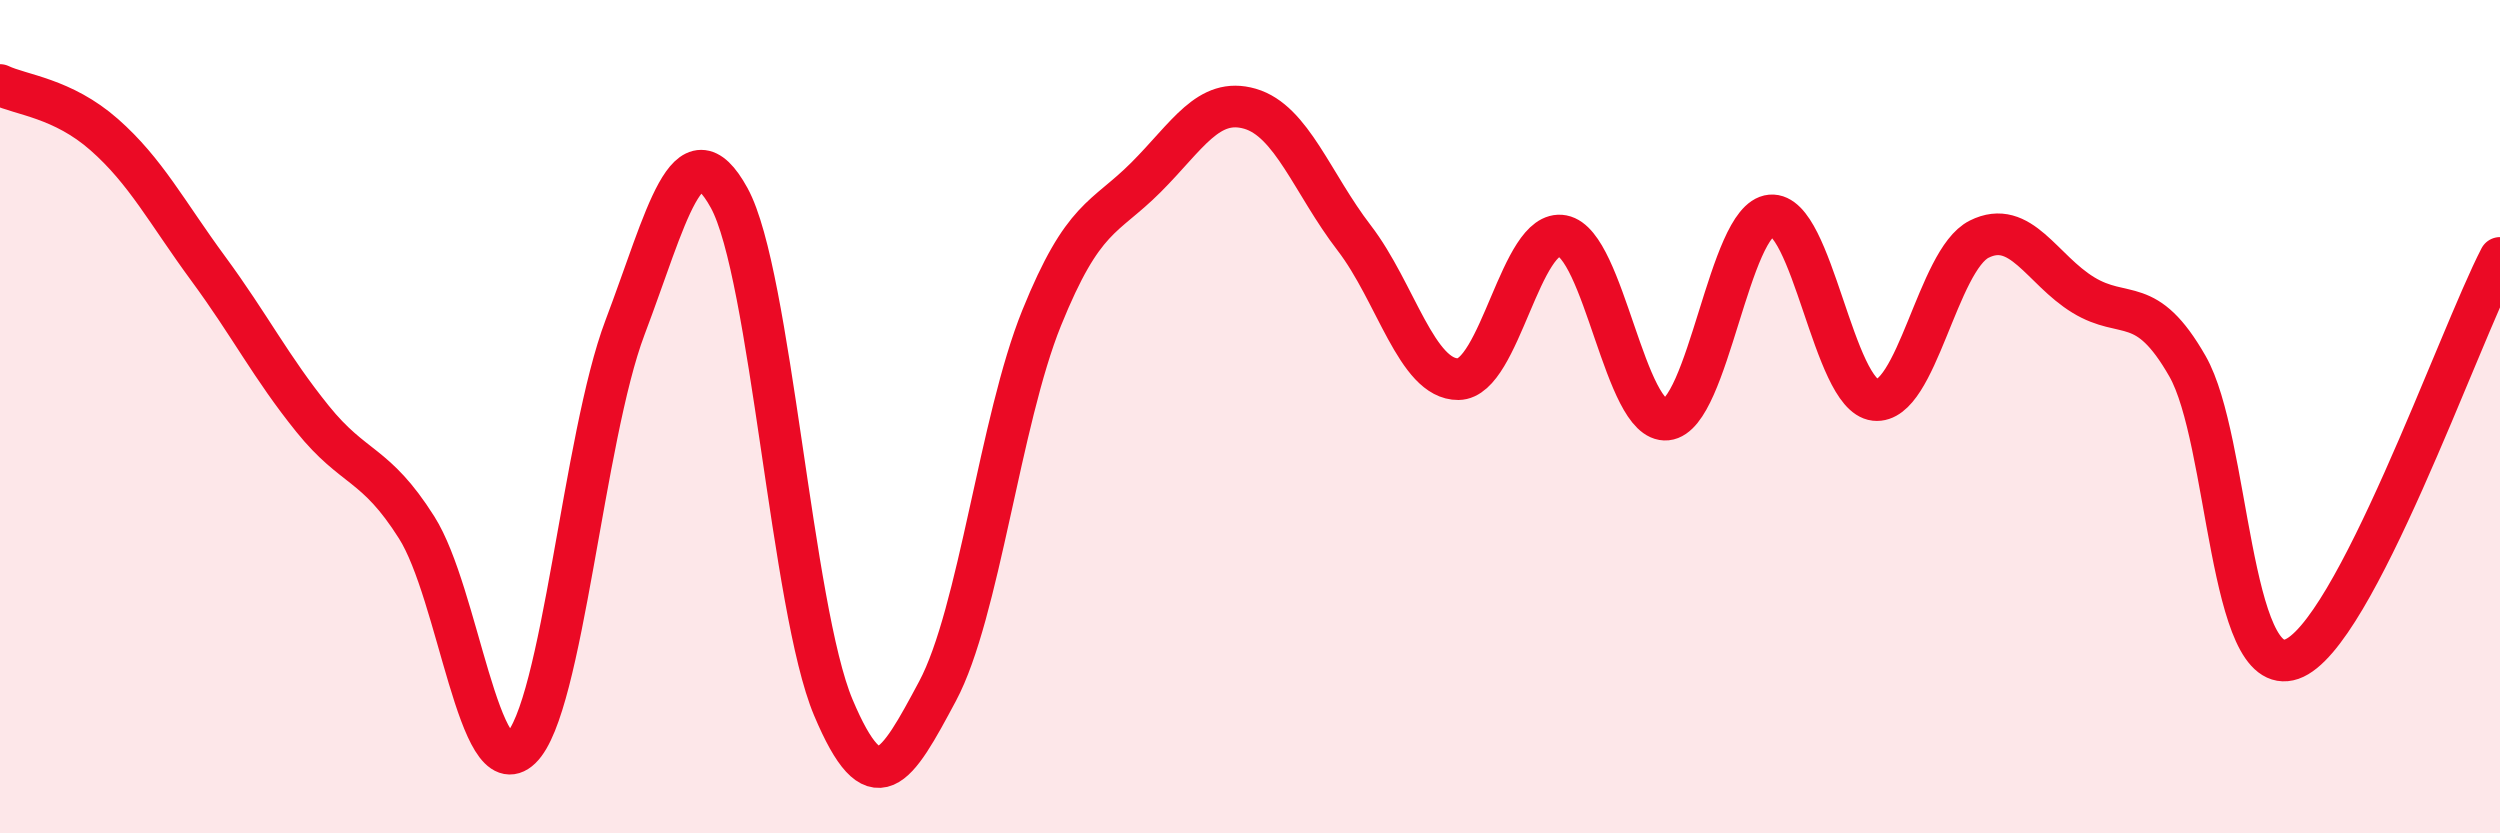
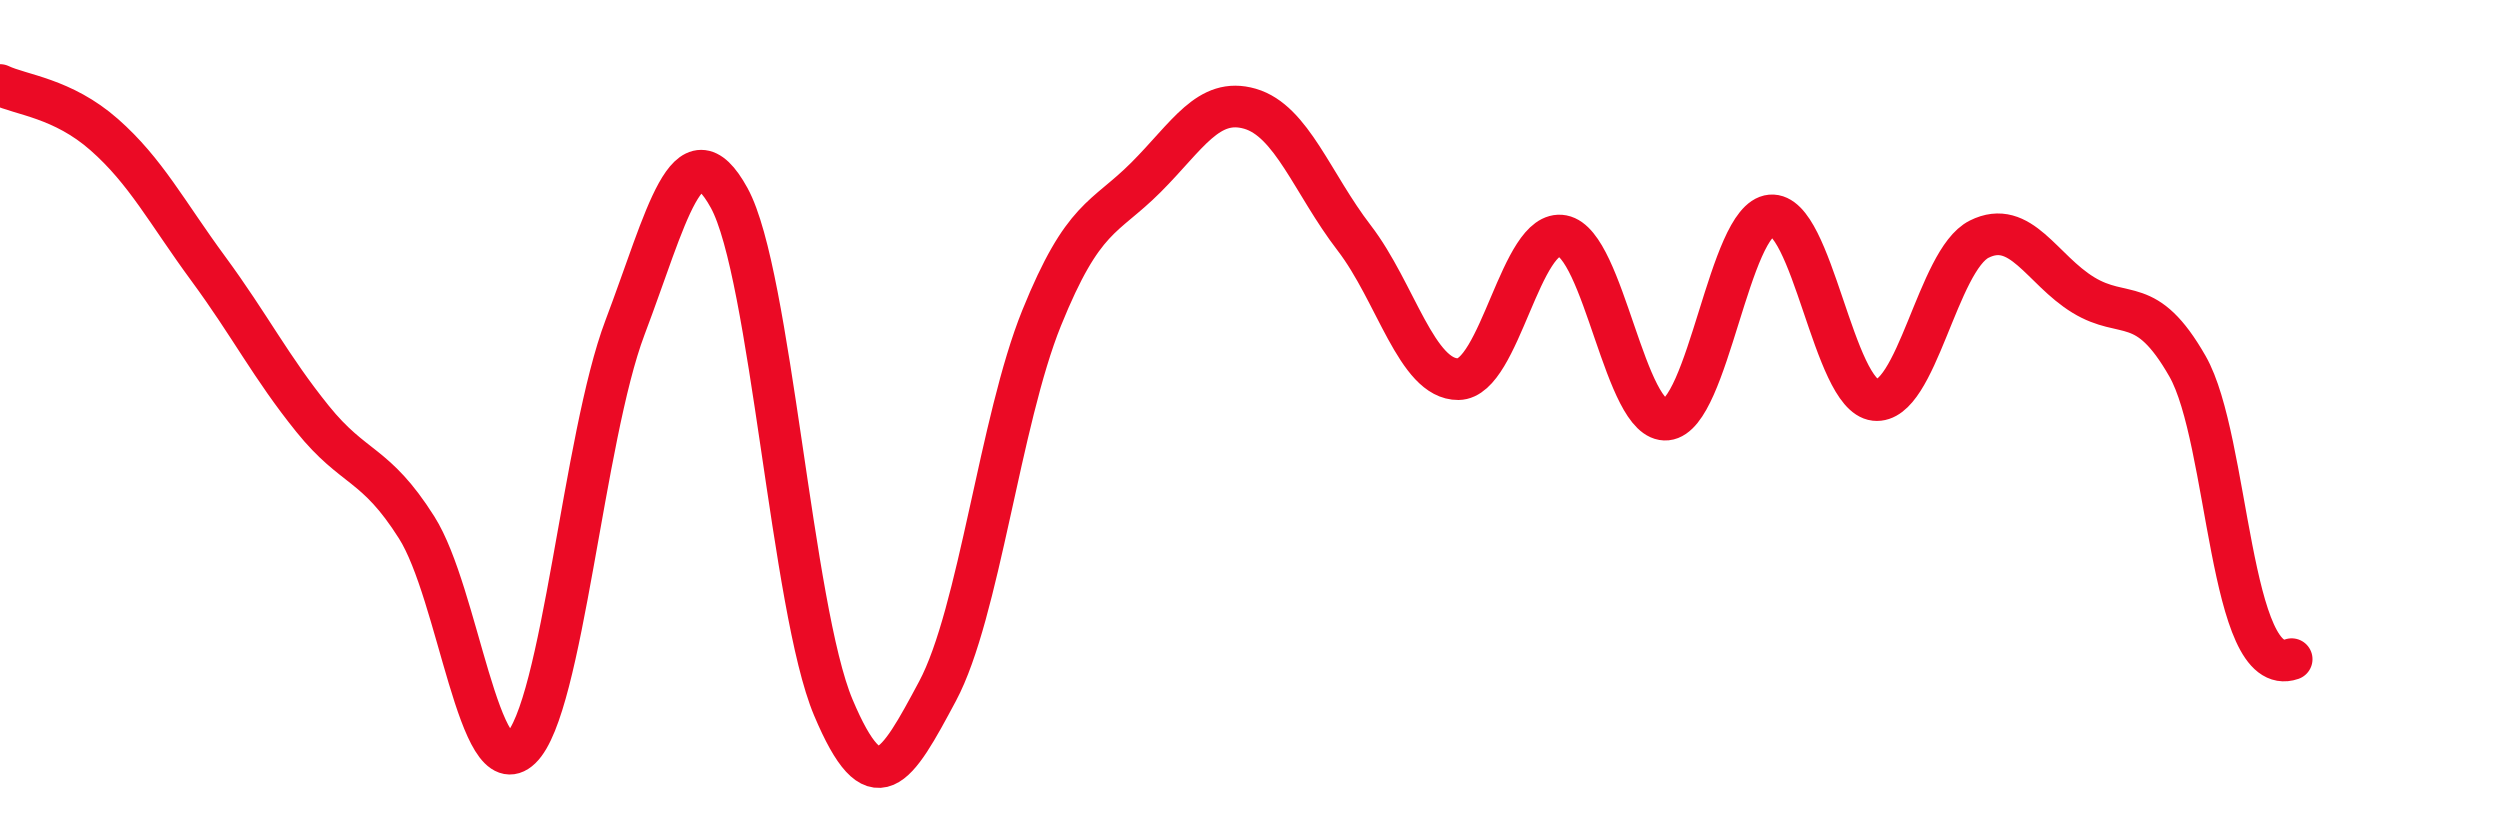
<svg xmlns="http://www.w3.org/2000/svg" width="60" height="20" viewBox="0 0 60 20">
-   <path d="M 0,2.04 C 0.5,2.28 1.5,2.35 2.5,3.23 C 3.5,4.11 4,5.09 5,6.45 C 6,7.81 6.5,8.81 7.5,10.05 C 8.5,11.29 9,11.08 10,12.66 C 11,14.24 11.5,18.92 12.5,17.96 C 13.5,17 14,10.5 15,7.86 C 16,5.22 16.5,2.93 17.5,4.75 C 18.5,6.57 19,14.61 20,16.98 C 21,19.35 21.5,18.46 22.5,16.59 C 23.5,14.72 24,10.1 25,7.63 C 26,5.16 26.5,5.26 27.5,4.26 C 28.5,3.26 29,2.32 30,2.61 C 31,2.9 31.5,4.41 32.5,5.71 C 33.5,7.01 34,9.11 35,9.1 C 36,9.09 36.5,5.47 37.5,5.66 C 38.5,5.85 39,10.17 40,10.07 C 41,9.97 41.5,5.26 42.5,5.17 C 43.5,5.08 44,9.49 45,9.6 C 46,9.71 46.5,6.24 47.5,5.74 C 48.5,5.24 49,6.47 50,7.08 C 51,7.69 51.5,7.04 52.5,8.79 C 53.5,10.54 53.5,16.34 55,15.82 C 56.5,15.3 59,8.12 60,6.19L60 20L0 20Z" fill="#EB0A25" opacity="0.1" stroke-linecap="round" stroke-linejoin="round" />
-   <path d="M 0,2.04 C 0.5,2.28 1.5,2.35 2.5,3.23 C 3.5,4.11 4,5.09 5,6.45 C 6,7.81 6.5,8.81 7.5,10.05 C 8.5,11.29 9,11.08 10,12.66 C 11,14.24 11.5,18.92 12.5,17.96 C 13.5,17 14,10.5 15,7.86 C 16,5.22 16.5,2.93 17.5,4.75 C 18.5,6.57 19,14.61 20,16.98 C 21,19.35 21.5,18.46 22.5,16.59 C 23.5,14.72 24,10.1 25,7.63 C 26,5.16 26.5,5.26 27.5,4.26 C 28.5,3.26 29,2.32 30,2.61 C 31,2.9 31.5,4.41 32.5,5.71 C 33.5,7.01 34,9.11 35,9.1 C 36,9.09 36.5,5.47 37.5,5.66 C 38.5,5.85 39,10.17 40,10.07 C 41,9.97 41.5,5.26 42.5,5.17 C 43.5,5.08 44,9.49 45,9.6 C 46,9.71 46.5,6.24 47.5,5.74 C 48.5,5.24 49,6.47 50,7.08 C 51,7.69 51.5,7.04 52.5,8.79 C 53.5,10.54 53.5,16.34 55,15.82 C 56.5,15.3 59,8.12 60,6.19" stroke="#EB0A25" stroke-width="1" fill="none" stroke-linecap="round" stroke-linejoin="round" />
+   <path d="M 0,2.04 C 0.5,2.28 1.5,2.35 2.5,3.23 C 3.5,4.11 4,5.09 5,6.45 C 6,7.81 6.5,8.81 7.5,10.05 C 8.5,11.29 9,11.08 10,12.66 C 11,14.24 11.5,18.92 12.5,17.96 C 13.5,17 14,10.5 15,7.86 C 16,5.22 16.5,2.93 17.5,4.75 C 18.5,6.57 19,14.61 20,16.98 C 21,19.35 21.5,18.46 22.5,16.59 C 23.5,14.72 24,10.1 25,7.63 C 26,5.16 26.5,5.26 27.5,4.26 C 28.5,3.26 29,2.32 30,2.61 C 31,2.9 31.5,4.41 32.5,5.71 C 33.5,7.01 34,9.11 35,9.1 C 36,9.09 36.5,5.47 37.5,5.66 C 38.5,5.85 39,10.17 40,10.07 C 41,9.97 41.5,5.26 42.5,5.17 C 43.5,5.08 44,9.49 45,9.6 C 46,9.71 46.5,6.24 47.5,5.74 C 48.5,5.24 49,6.47 50,7.08 C 51,7.69 51.5,7.04 52.5,8.79 C 53.5,10.54 53.5,16.34 55,15.82 " stroke="#EB0A25" stroke-width="1" fill="none" stroke-linecap="round" stroke-linejoin="round" />
</svg>